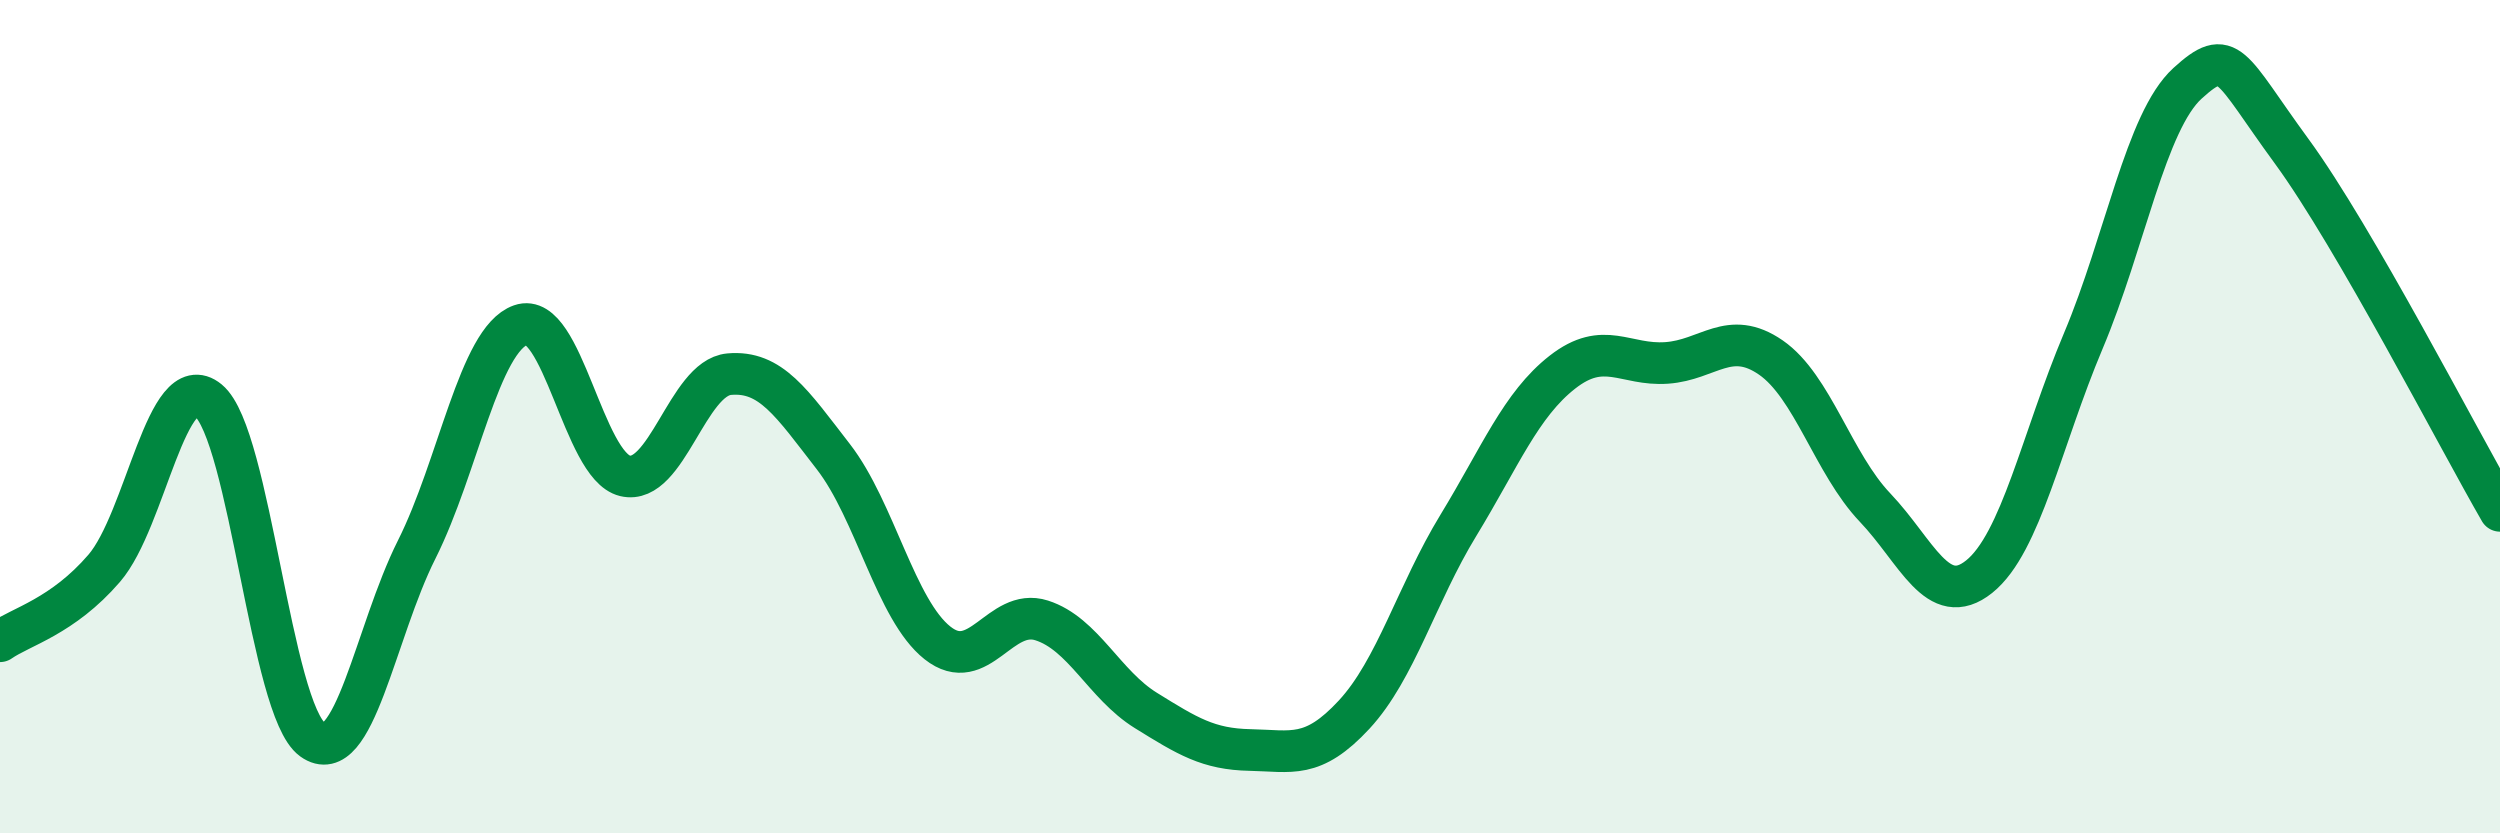
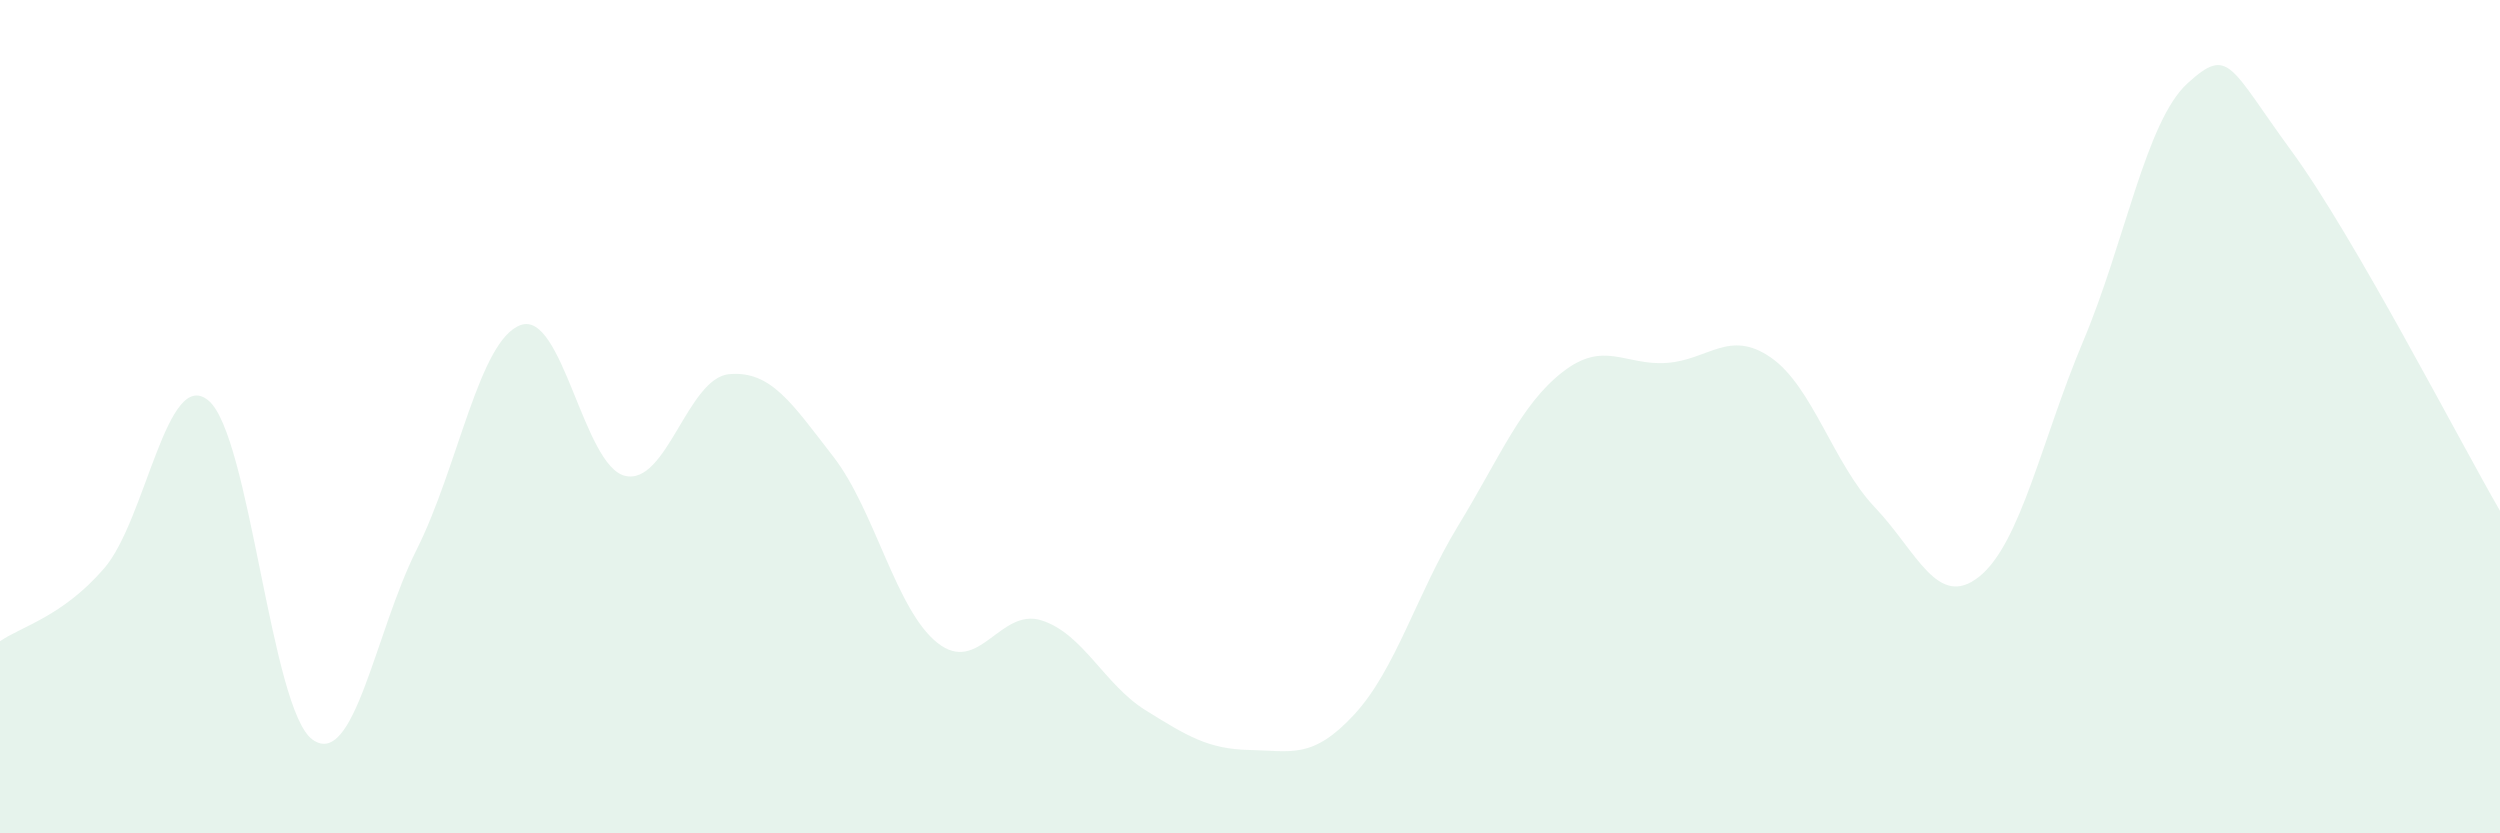
<svg xmlns="http://www.w3.org/2000/svg" width="60" height="20" viewBox="0 0 60 20">
  <path d="M 0,15.39 C 0.5,15.04 1.5,14.8 2.5,13.64 C 3.5,12.48 4,8.79 5,9.61 C 6,10.43 6.5,17.03 7.5,17.75 C 8.5,18.47 9,15.18 10,13.19 C 11,11.2 11.5,8.15 12.5,7.8 C 13.5,7.45 14,11.18 15,11.42 C 16,11.66 16.5,9.07 17.5,8.98 C 18.5,8.89 19,9.67 20,10.96 C 21,12.25 21.5,14.64 22.5,15.43 C 23.5,16.22 24,14.57 25,14.89 C 26,15.21 26.5,16.43 27.5,17.05 C 28.5,17.67 29,17.98 30,18 C 31,18.02 31.5,18.23 32.5,17.15 C 33.5,16.07 34,14.25 35,12.61 C 36,10.97 36.5,9.71 37.5,8.93 C 38.5,8.15 39,8.78 40,8.71 C 41,8.64 41.5,7.89 42.5,8.58 C 43.5,9.27 44,11.13 45,12.18 C 46,13.23 46.5,14.64 47.5,13.84 C 48.5,13.04 49,10.55 50,8.18 C 51,5.81 51.5,2.91 52.5,2 C 53.5,1.09 53.5,1.58 55,3.63 C 56.5,5.68 59,10.53 60,12.26L60 20L0 20Z" fill="#008740" opacity="0.1" stroke-linecap="round" stroke-linejoin="round" />
-   <path d="M 0,15.39 C 0.5,15.04 1.5,14.8 2.5,13.64 C 3.5,12.48 4,8.79 5,9.61 C 6,10.43 6.5,17.03 7.5,17.75 C 8.5,18.47 9,15.18 10,13.19 C 11,11.2 11.5,8.15 12.5,7.8 C 13.5,7.45 14,11.18 15,11.42 C 16,11.66 16.5,9.07 17.5,8.98 C 18.5,8.89 19,9.67 20,10.96 C 21,12.25 21.5,14.64 22.5,15.43 C 23.5,16.22 24,14.57 25,14.89 C 26,15.21 26.5,16.43 27.5,17.05 C 28.5,17.67 29,17.98 30,18 C 31,18.02 31.5,18.23 32.5,17.15 C 33.5,16.07 34,14.25 35,12.61 C 36,10.97 36.5,9.71 37.5,8.93 C 38.5,8.15 39,8.78 40,8.71 C 41,8.64 41.5,7.89 42.5,8.58 C 43.5,9.27 44,11.13 45,12.18 C 46,13.23 46.5,14.64 47.5,13.84 C 48.5,13.04 49,10.55 50,8.18 C 51,5.81 51.5,2.91 52.5,2 C 53.5,1.09 53.5,1.58 55,3.63 C 56.5,5.68 59,10.53 60,12.26" stroke="#008740" stroke-width="1" fill="none" stroke-linecap="round" stroke-linejoin="round" />
</svg>